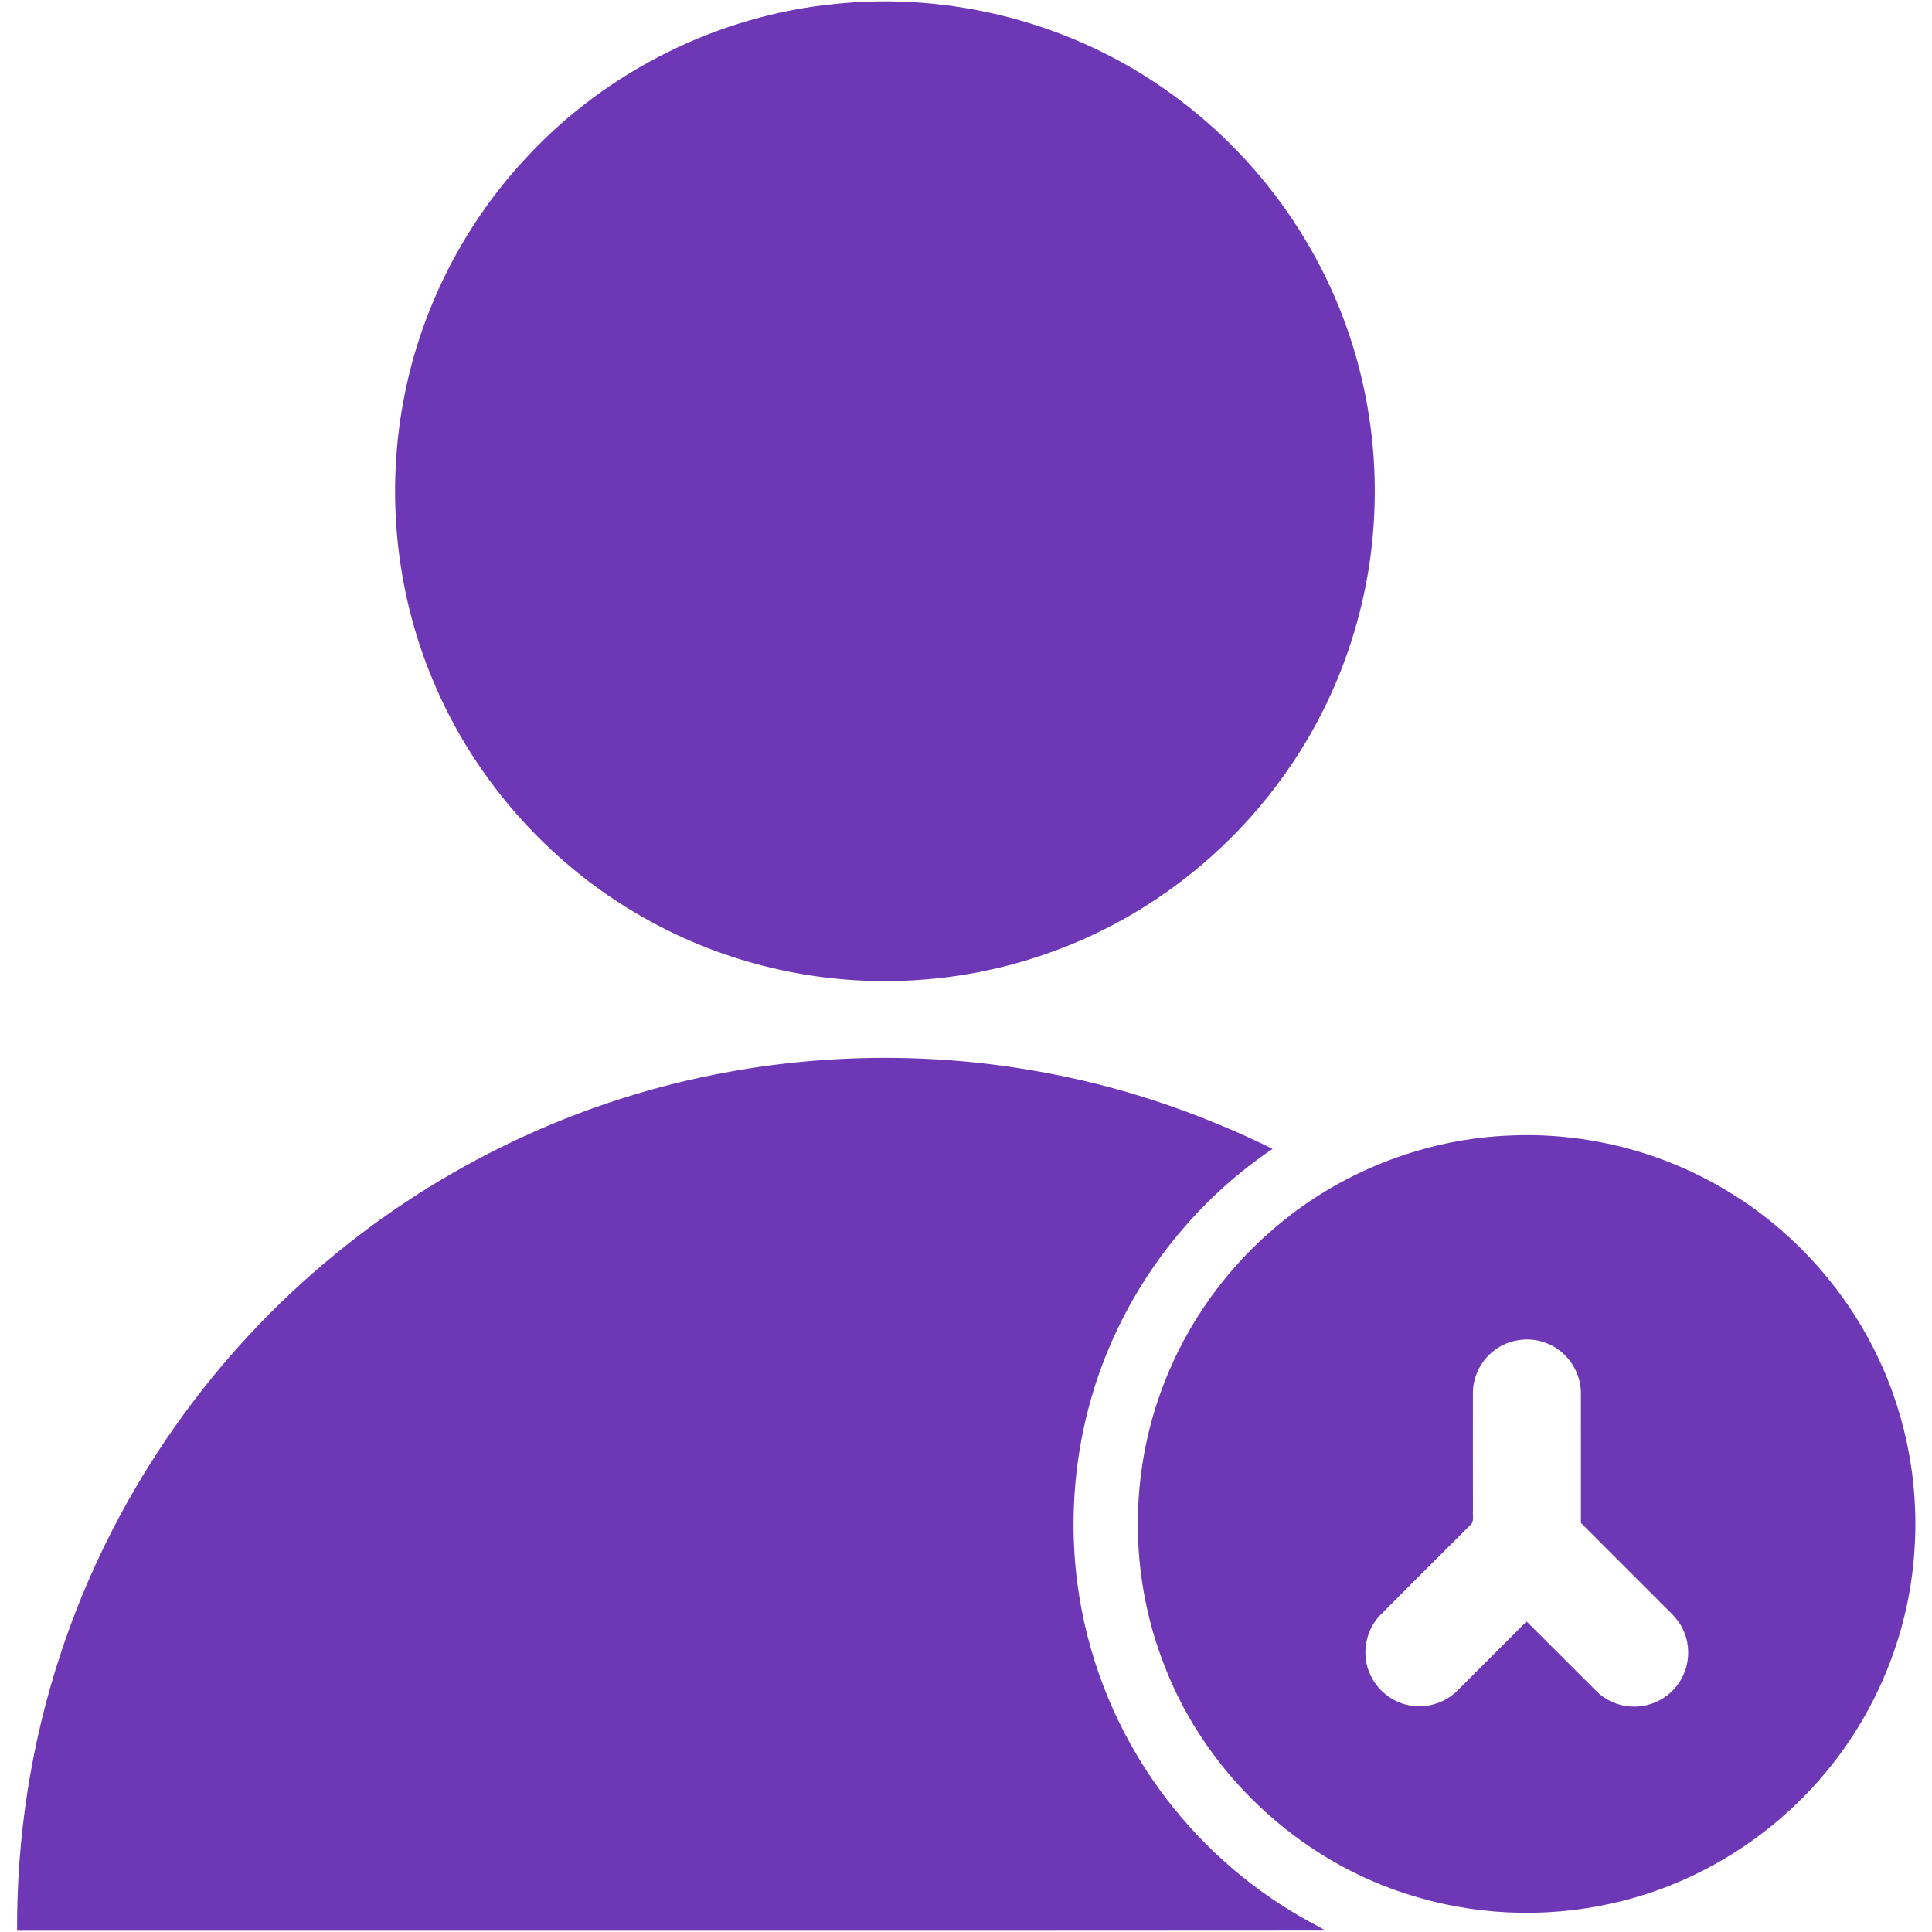
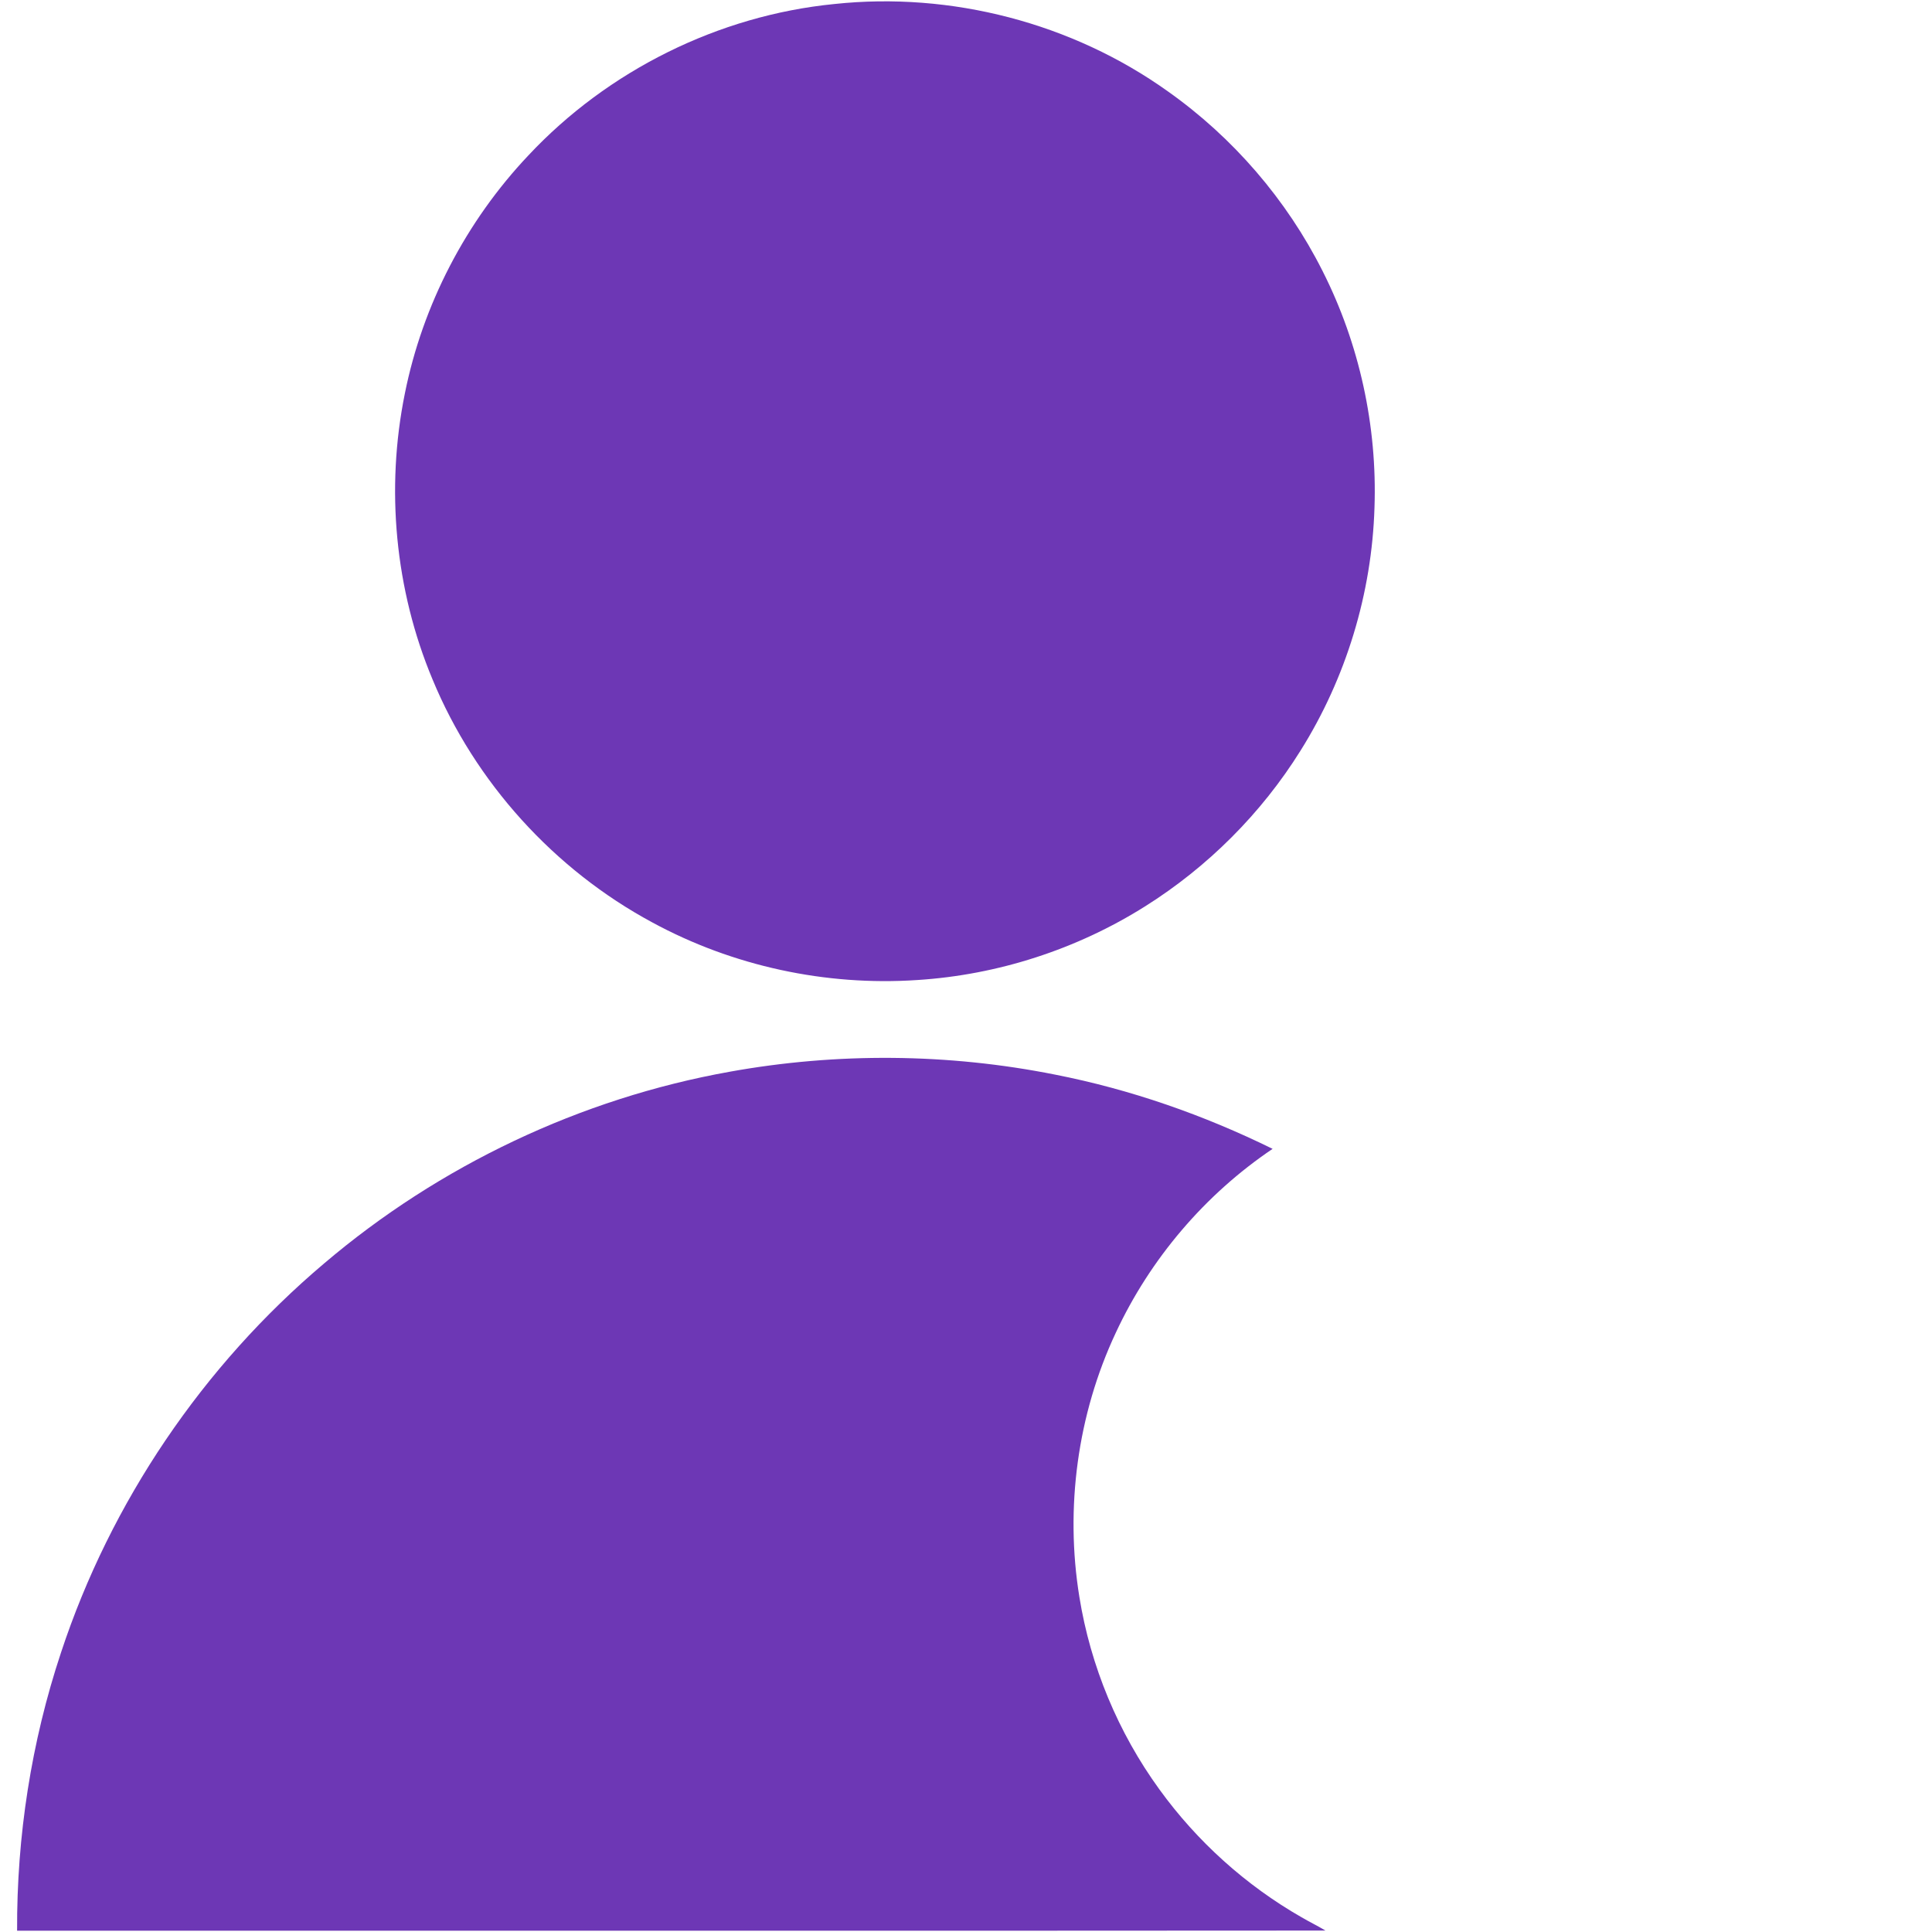
<svg xmlns="http://www.w3.org/2000/svg" class="icon" viewBox="0 0 1024 1024" width="200" height="200">
  <path d="M442.198 2.13c61.933-6.609 125.996 10.034 176.703 46.229 34.569 24.432 63.021 57.42 82.057 95.23 19.552 38.612 29.048 82.206 27.547 125.446-1.386 45.416-15.062 90.362-39.219 128.848-20.755 33.251-49.161 61.635-82.344 82.493-36.184 22.782-78.094 36.355-120.772 39.059-48.474 3.264-97.818-7.354-140.508-30.571-51.979-28.005-93.878-74.234-116.431-128.813-19.884-47.523-24.901-101.026-14.65-151.481 9.438-47.077 32.45-91.267 65.415-126.144 42.14-45.038 100.796-74.223 162.202-80.294zM386.646 568.057c56.961-10.297 115.87-9.816 172.637 1.523 39.963 7.846 78.701 21.373 115.229 39.334-35.863 24.18-64.911 58.302-83.146 97.521-20.308 43.32-26.94 92.79-19.277 139.97 5.91 36.699 20.572 71.943 42.415 102.011 19.953 27.582 45.805 50.879 75.357 67.786 4.158 2.44 8.51 4.536 12.657 7.033-231.156 0.183-462.312 0.034-693.456 0.08-0.229-49.963 7.502-100.006 23.275-147.426 26.322-79.847 75.265-152.008 139.466-206.255 61.062-51.91 135.938-87.452 214.845-101.575z" fill="#6D37B5" />
-   <path d="M801.538 601.8c39.528-1.546 79.423 8.625 113.316 29.048 32.438 19.312 59.31 47.81 76.846 81.244 17.548 33.286 25.577 71.474 23.034 109.02-2.554 42.884-19.22 84.715-46.63 117.771-27.123 32.942-64.693 57.213-105.997 68.049-36.321 9.679-75.322 9.175-111.369-1.523-62.047-17.891-114.026-66.904-135.514-127.805-15.875-43.732-16.196-92.882-1.031-136.843 11.706-34.225 32.69-65.174 60.077-88.792 35.027-30.605 80.775-48.634 127.267-50.169m-11.477 115.561c-6.002 5.372-9.507 13.356-9.381 21.408-0.011 20.64-0.034 41.269 0.011 61.898-0.263 2.566 0.871 5.865-1.489 7.72-15.864 15.795-31.705 31.613-47.489 47.489-7.777 7.835-10.206 20.354-5.956 30.548 3.7 9.415 12.748 16.494 22.817 17.685 8.717 1.226 17.846-1.936 24.031-8.19 12.187-12.164 24.351-24.351 36.527-36.516 12.199 12.153 24.363 24.351 36.55 36.516 5.383 5.544 13.069 8.751 20.801 8.602 9.06-0.011 17.937-4.685 23.08-12.13 5.956-8.247 6.884-19.758 2.394-28.887-2.909-6.3-8.568-10.584-13.23-15.52-13.596-13.608-27.226-27.192-40.8-40.823 0.011-22.794 0.023-45.576-0.011-68.37 0.218-11.718-7.525-23.034-18.556-27.009-9.805-3.803-21.591-1.569-29.3 5.578z" fill="#6D37B5" />
</svg>